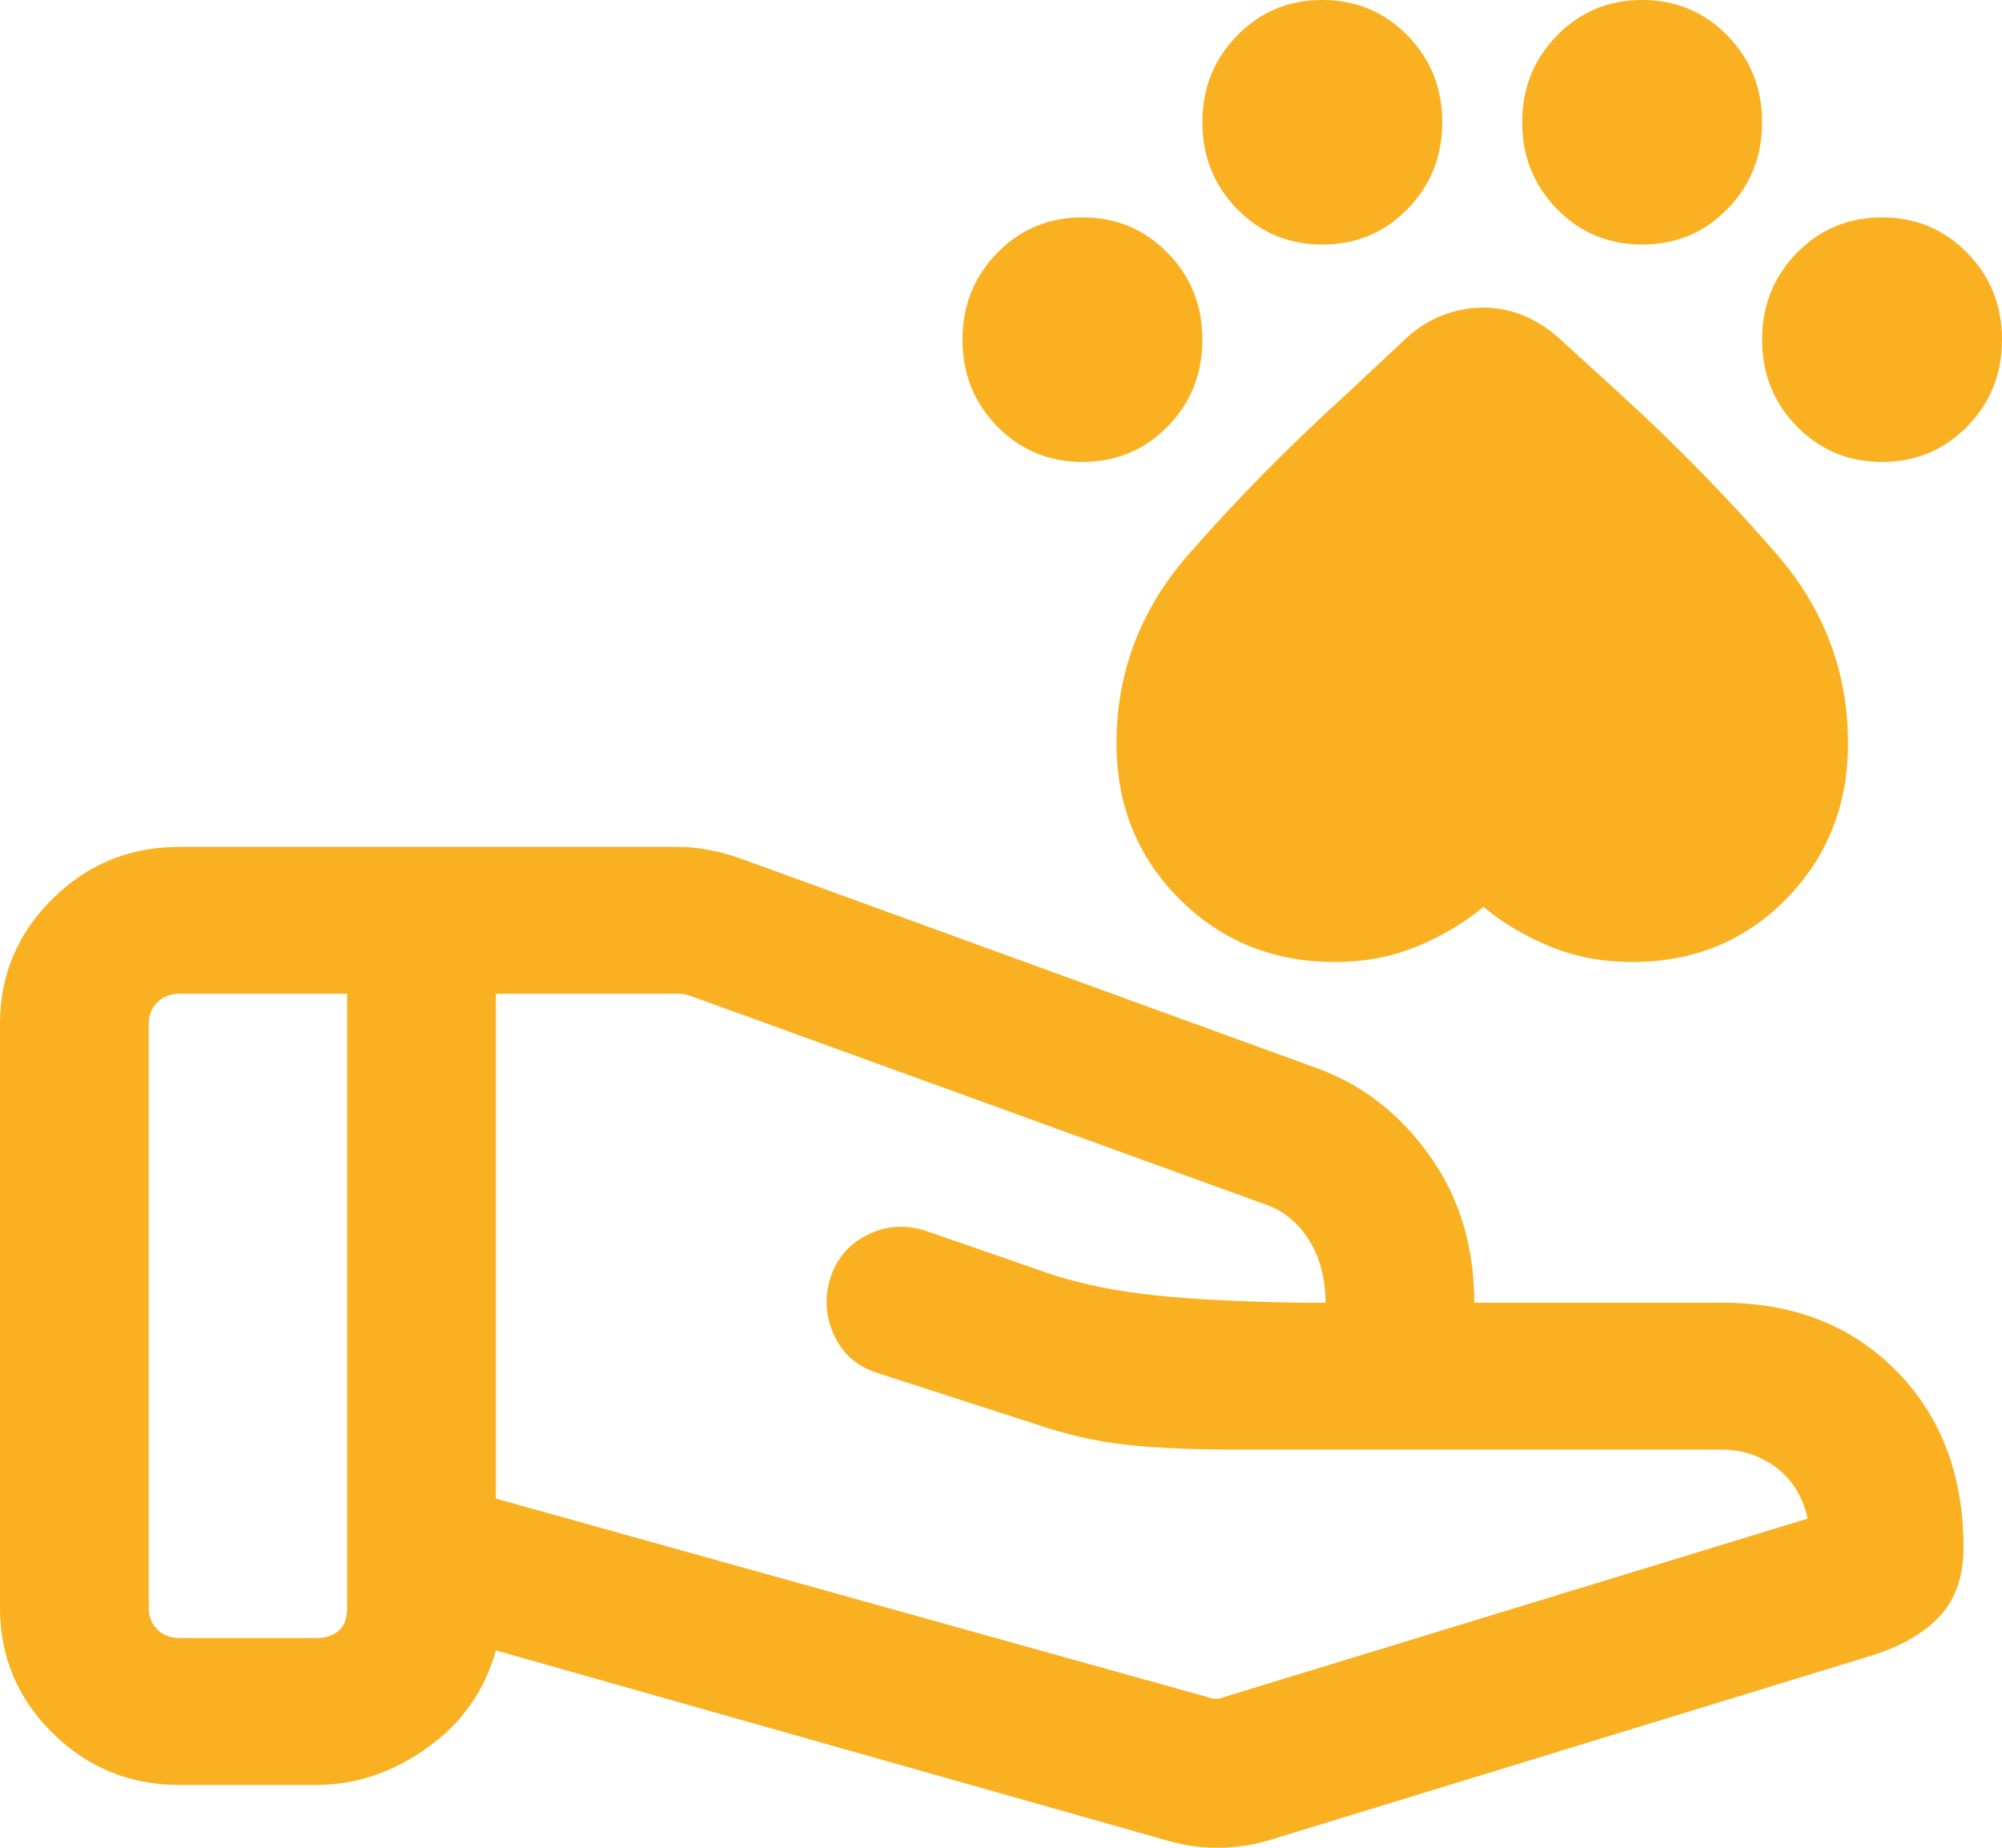
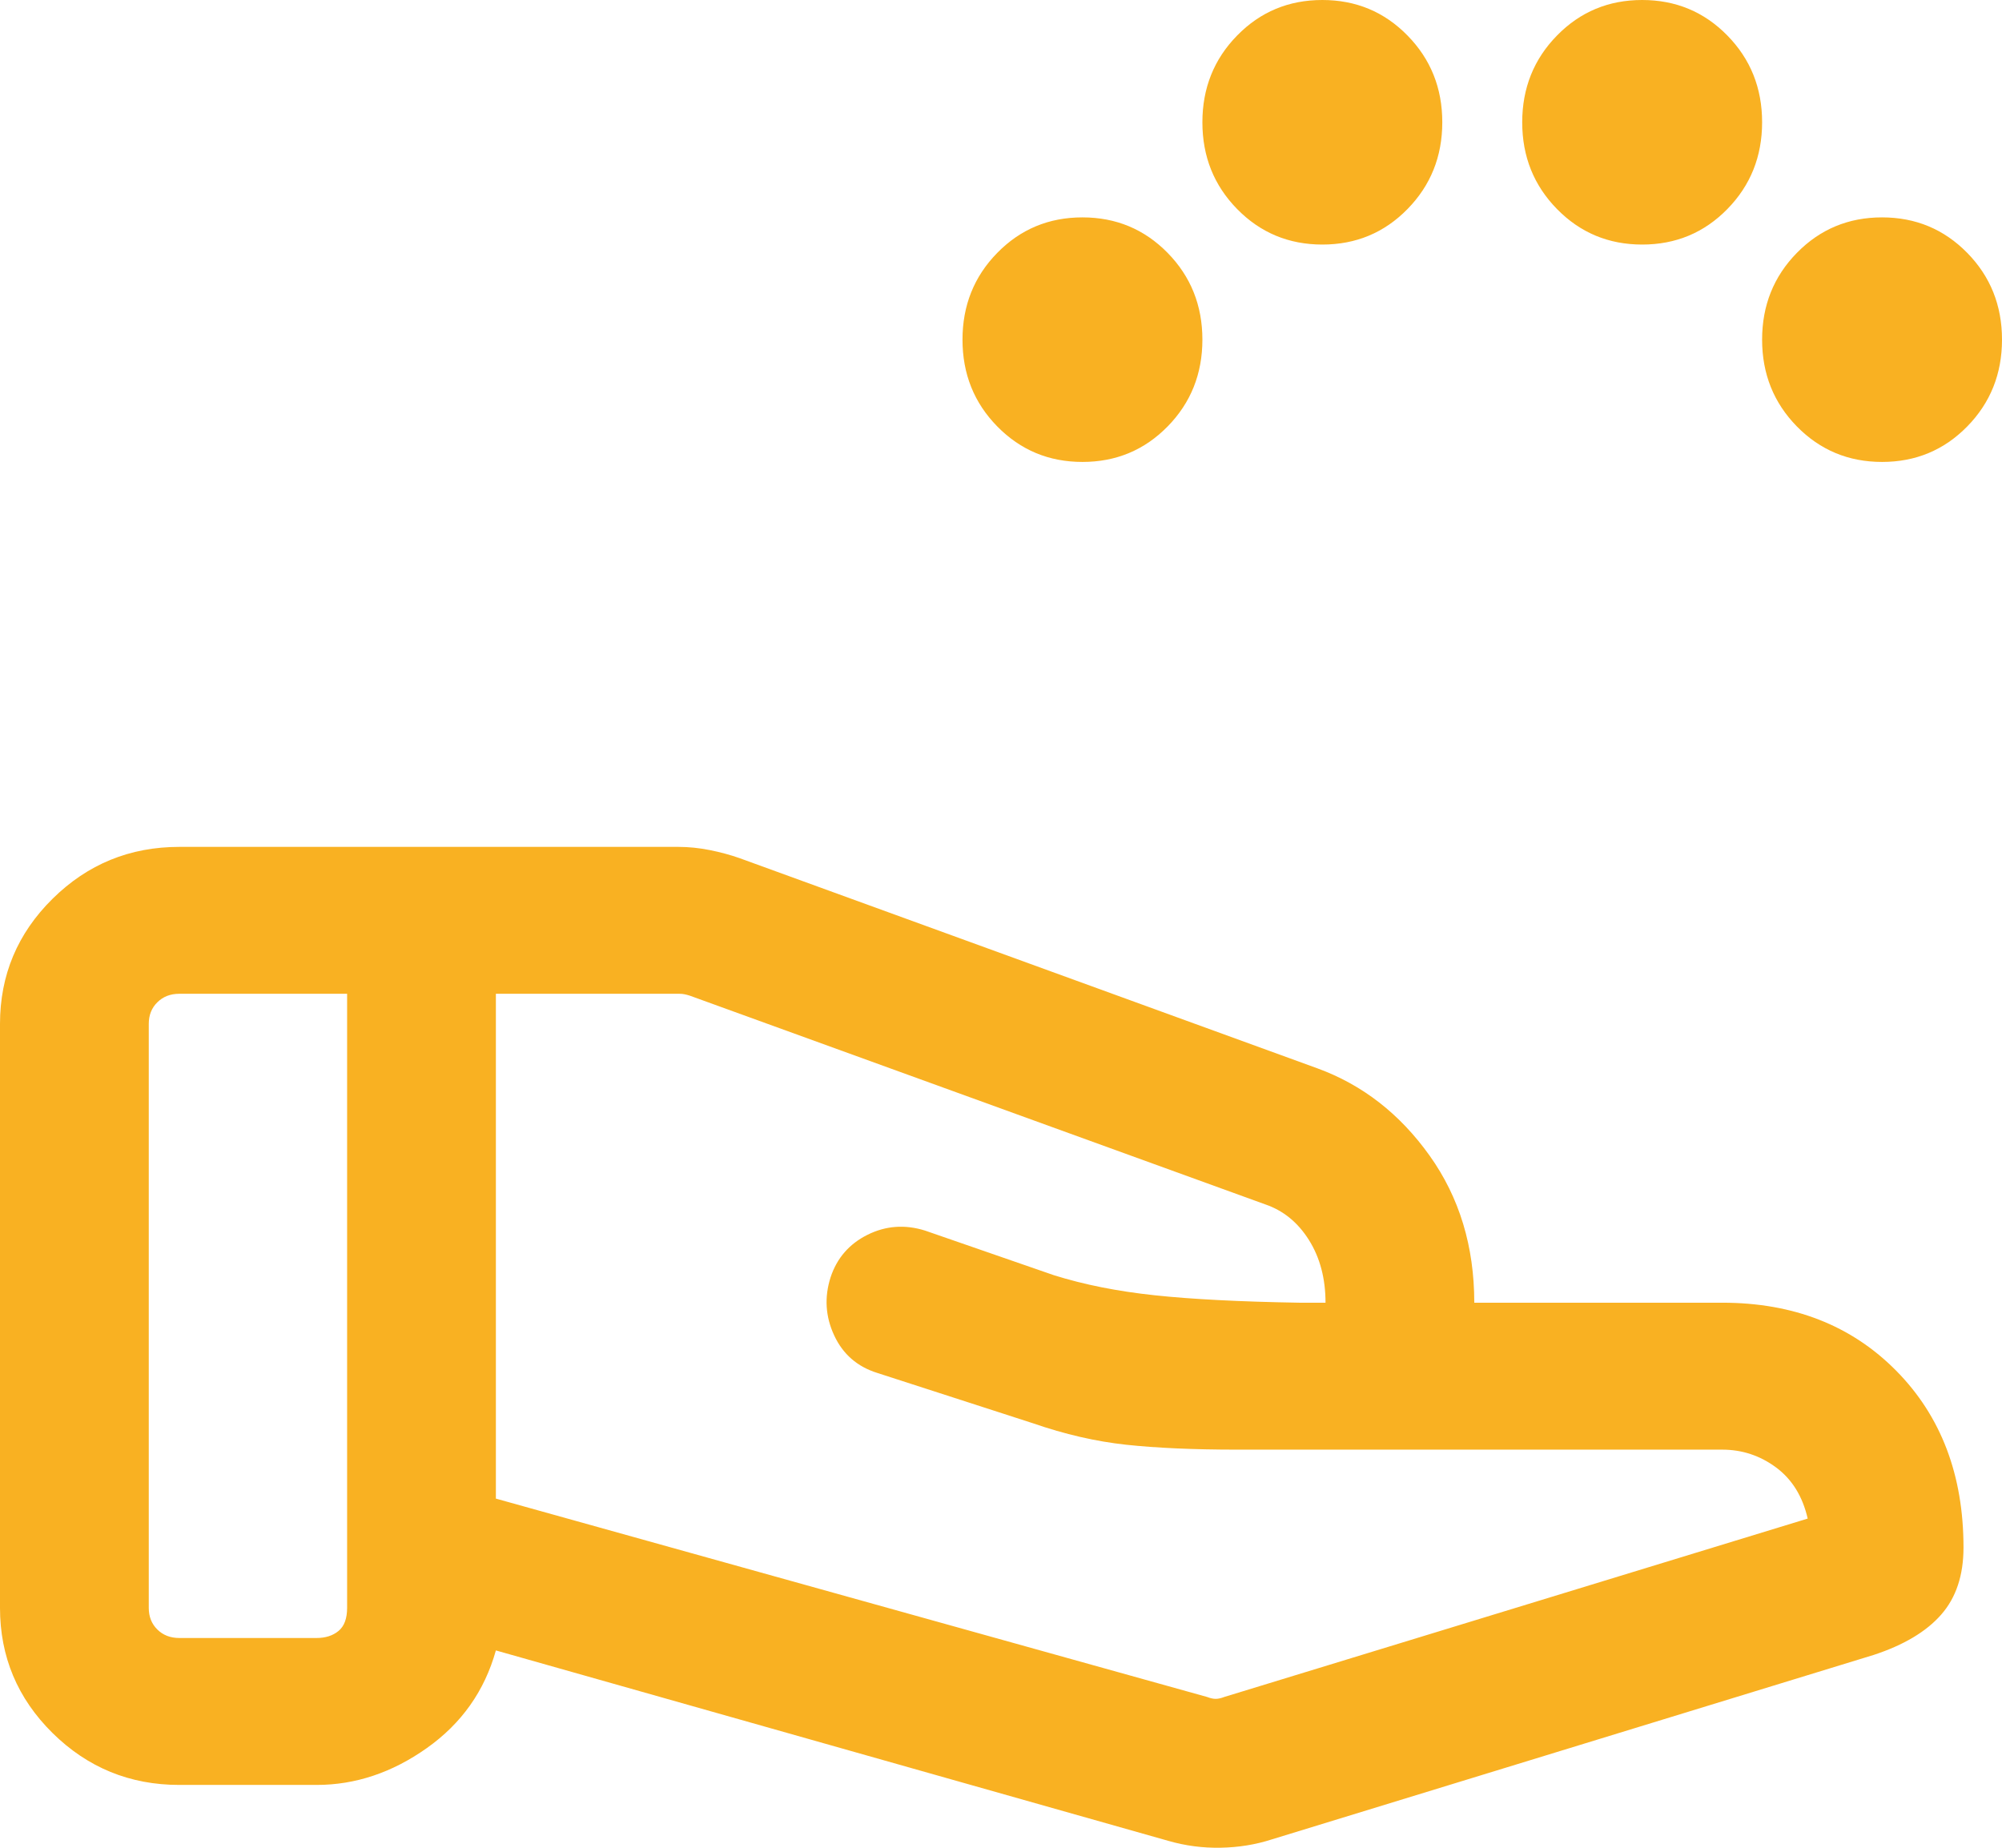
<svg xmlns="http://www.w3.org/2000/svg" width="52" height="48" viewBox="0 0 52 48" fill="none">
  <path d="M28.116 12C27.244 12 26.507 11.693 25.904 11.079C25.301 10.465 25 9.713 25 8.824C25 7.935 25.301 7.183 25.903 6.569C26.505 5.954 27.243 5.647 28.115 5.647C28.987 5.647 29.724 5.954 30.327 6.568C30.929 7.182 31.231 7.934 31.231 8.823C31.231 9.712 30.93 10.464 30.328 11.078C29.725 11.693 28.988 12 28.116 12ZM34.347 6.353C33.475 6.353 32.737 6.046 32.135 5.432C31.532 4.818 31.231 4.066 31.231 3.177C31.231 2.288 31.532 1.536 32.134 0.922C32.736 0.307 33.473 0 34.346 0C35.218 0 35.955 0.307 36.557 0.921C37.16 1.535 37.462 2.287 37.462 3.176C37.462 4.065 37.16 4.817 36.558 5.431C35.956 6.046 35.219 6.353 34.347 6.353ZM42.654 6.353C41.782 6.353 41.045 6.046 40.443 5.432C39.84 4.818 39.538 4.066 39.538 3.177C39.538 2.288 39.84 1.536 40.442 0.922C41.044 0.307 41.781 0 42.653 0C43.525 0 44.263 0.307 44.865 0.921C45.468 1.535 45.769 2.287 45.769 3.176C45.769 4.065 45.468 4.817 44.866 5.431C44.264 6.046 43.527 6.353 42.654 6.353ZM48.885 12C48.013 12 47.276 11.693 46.673 11.079C46.071 10.465 45.769 9.713 45.769 8.824C45.769 7.935 46.07 7.183 46.672 6.569C47.275 5.954 48.012 5.647 48.884 5.647C49.756 5.647 50.493 5.954 51.096 6.568C51.699 7.182 52 7.934 52 8.823C52 9.712 51.699 10.464 51.097 11.078C50.495 11.693 49.757 12 48.885 12Z" fill="#F9B122" />
-   <path d="M38.532 7.99C38.886 7.99 39.23 8.058 39.563 8.194C39.896 8.33 40.205 8.526 40.489 8.781L42.128 10.275C43.575 11.6 44.915 12.974 46.149 14.397C47.383 15.821 48 17.459 48 19.309C48 20.917 47.464 22.266 46.392 23.356C45.321 24.445 43.988 24.99 42.393 24.99C41.62 24.99 40.908 24.855 40.255 24.585C39.603 24.314 39.028 23.972 38.532 23.559C38.035 23.972 37.461 24.314 36.809 24.585C36.156 24.855 35.443 24.99 34.67 24.99C33.071 24.99 31.726 24.445 30.636 23.356C29.545 22.266 29 20.917 29 19.309C29 17.459 29.628 15.818 30.883 14.387C32.138 12.956 33.496 11.578 34.957 10.254L36.549 8.763C36.836 8.504 37.149 8.311 37.489 8.183C37.83 8.054 38.177 7.99 38.532 7.99Z" fill="#F9B122" />
  <path d="M31.353 44.083C31.436 44.115 31.51 44.132 31.576 44.132C31.642 44.132 31.717 44.115 31.799 44.083L46.953 39.449C46.821 38.871 46.547 38.429 46.131 38.12C45.714 37.812 45.248 37.658 44.733 37.658H32.121C30.995 37.658 30.039 37.615 29.253 37.531C28.466 37.446 27.659 37.26 26.83 36.973L22.788 35.666C22.266 35.503 21.892 35.177 21.666 34.688C21.439 34.199 21.409 33.696 21.574 33.18C21.739 32.681 22.059 32.313 22.532 32.077C23.006 31.841 23.504 31.804 24.026 31.967L27.375 33.127C28.155 33.372 29.026 33.545 29.991 33.648C30.955 33.751 32.207 33.815 33.746 33.841H34.429C34.429 33.212 34.285 32.668 33.998 32.212C33.711 31.755 33.333 31.447 32.864 31.287L17.918 25.865C17.869 25.849 17.823 25.837 17.782 25.829C17.74 25.82 17.695 25.816 17.646 25.816H12.88V38.93L31.353 44.083ZM30.347 47.821L12.88 42.874C12.586 43.927 11.988 44.773 11.086 45.411C10.185 46.049 9.231 46.368 8.223 46.368H4.657C3.372 46.368 2.275 45.918 1.365 45.02C0.455 44.121 0 43.037 0 41.768V26.599C0 25.33 0.455 24.247 1.365 23.348C2.275 22.449 3.372 22 4.657 22H17.621C17.889 22 18.16 22.028 18.436 22.083C18.712 22.138 18.97 22.208 19.211 22.293L34.221 27.754C35.39 28.181 36.361 28.937 37.134 30.022C37.907 31.107 38.293 32.38 38.293 33.841H44.733C46.583 33.841 48.09 34.431 49.254 35.61C50.418 36.789 51 38.32 51 40.202C51 40.923 50.807 41.504 50.42 41.944C50.034 42.385 49.449 42.734 48.667 42.991L33.037 47.782C32.614 47.919 32.17 47.991 31.705 47.999C31.239 48.008 30.787 47.948 30.347 47.821ZM3.864 41.768C3.864 41.996 3.938 42.184 4.087 42.331C4.235 42.477 4.425 42.551 4.657 42.551H8.223C8.455 42.551 8.645 42.49 8.793 42.368C8.942 42.245 9.016 42.045 9.016 41.768V25.816H4.657C4.425 25.816 4.235 25.89 4.087 26.037C3.938 26.183 3.864 26.371 3.864 26.599V41.768Z" fill="#F9B122" />
</svg>